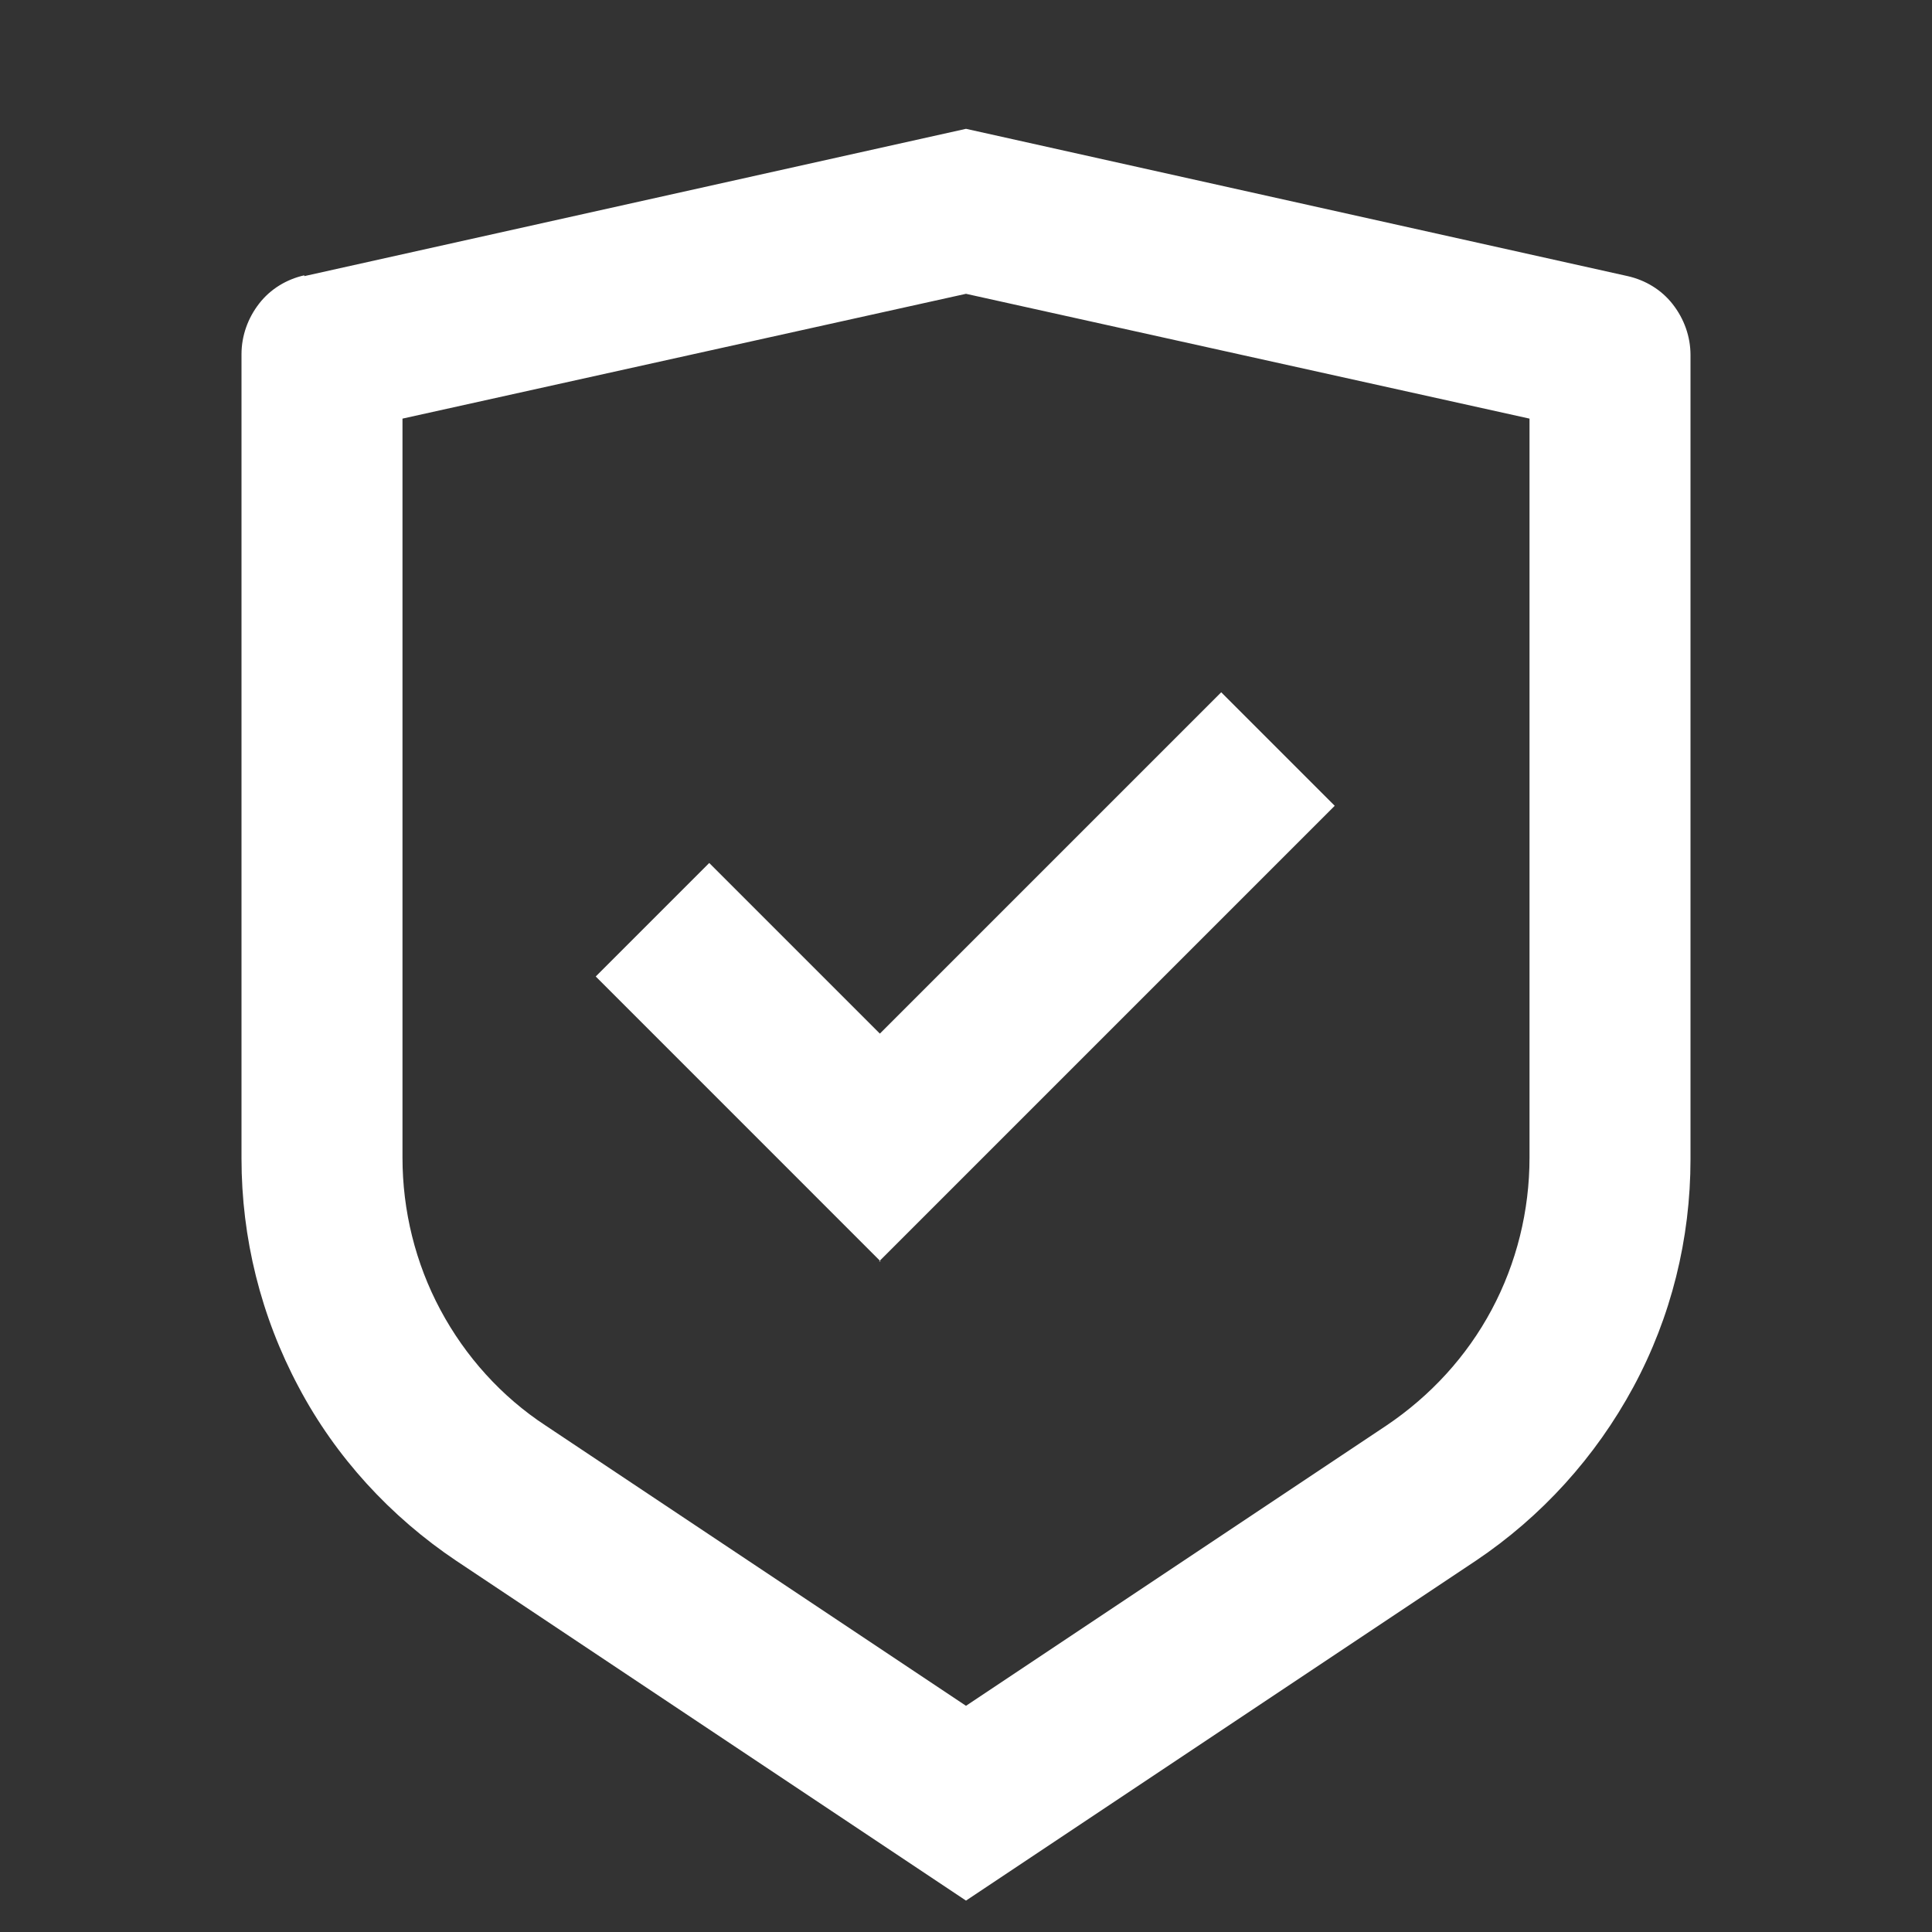
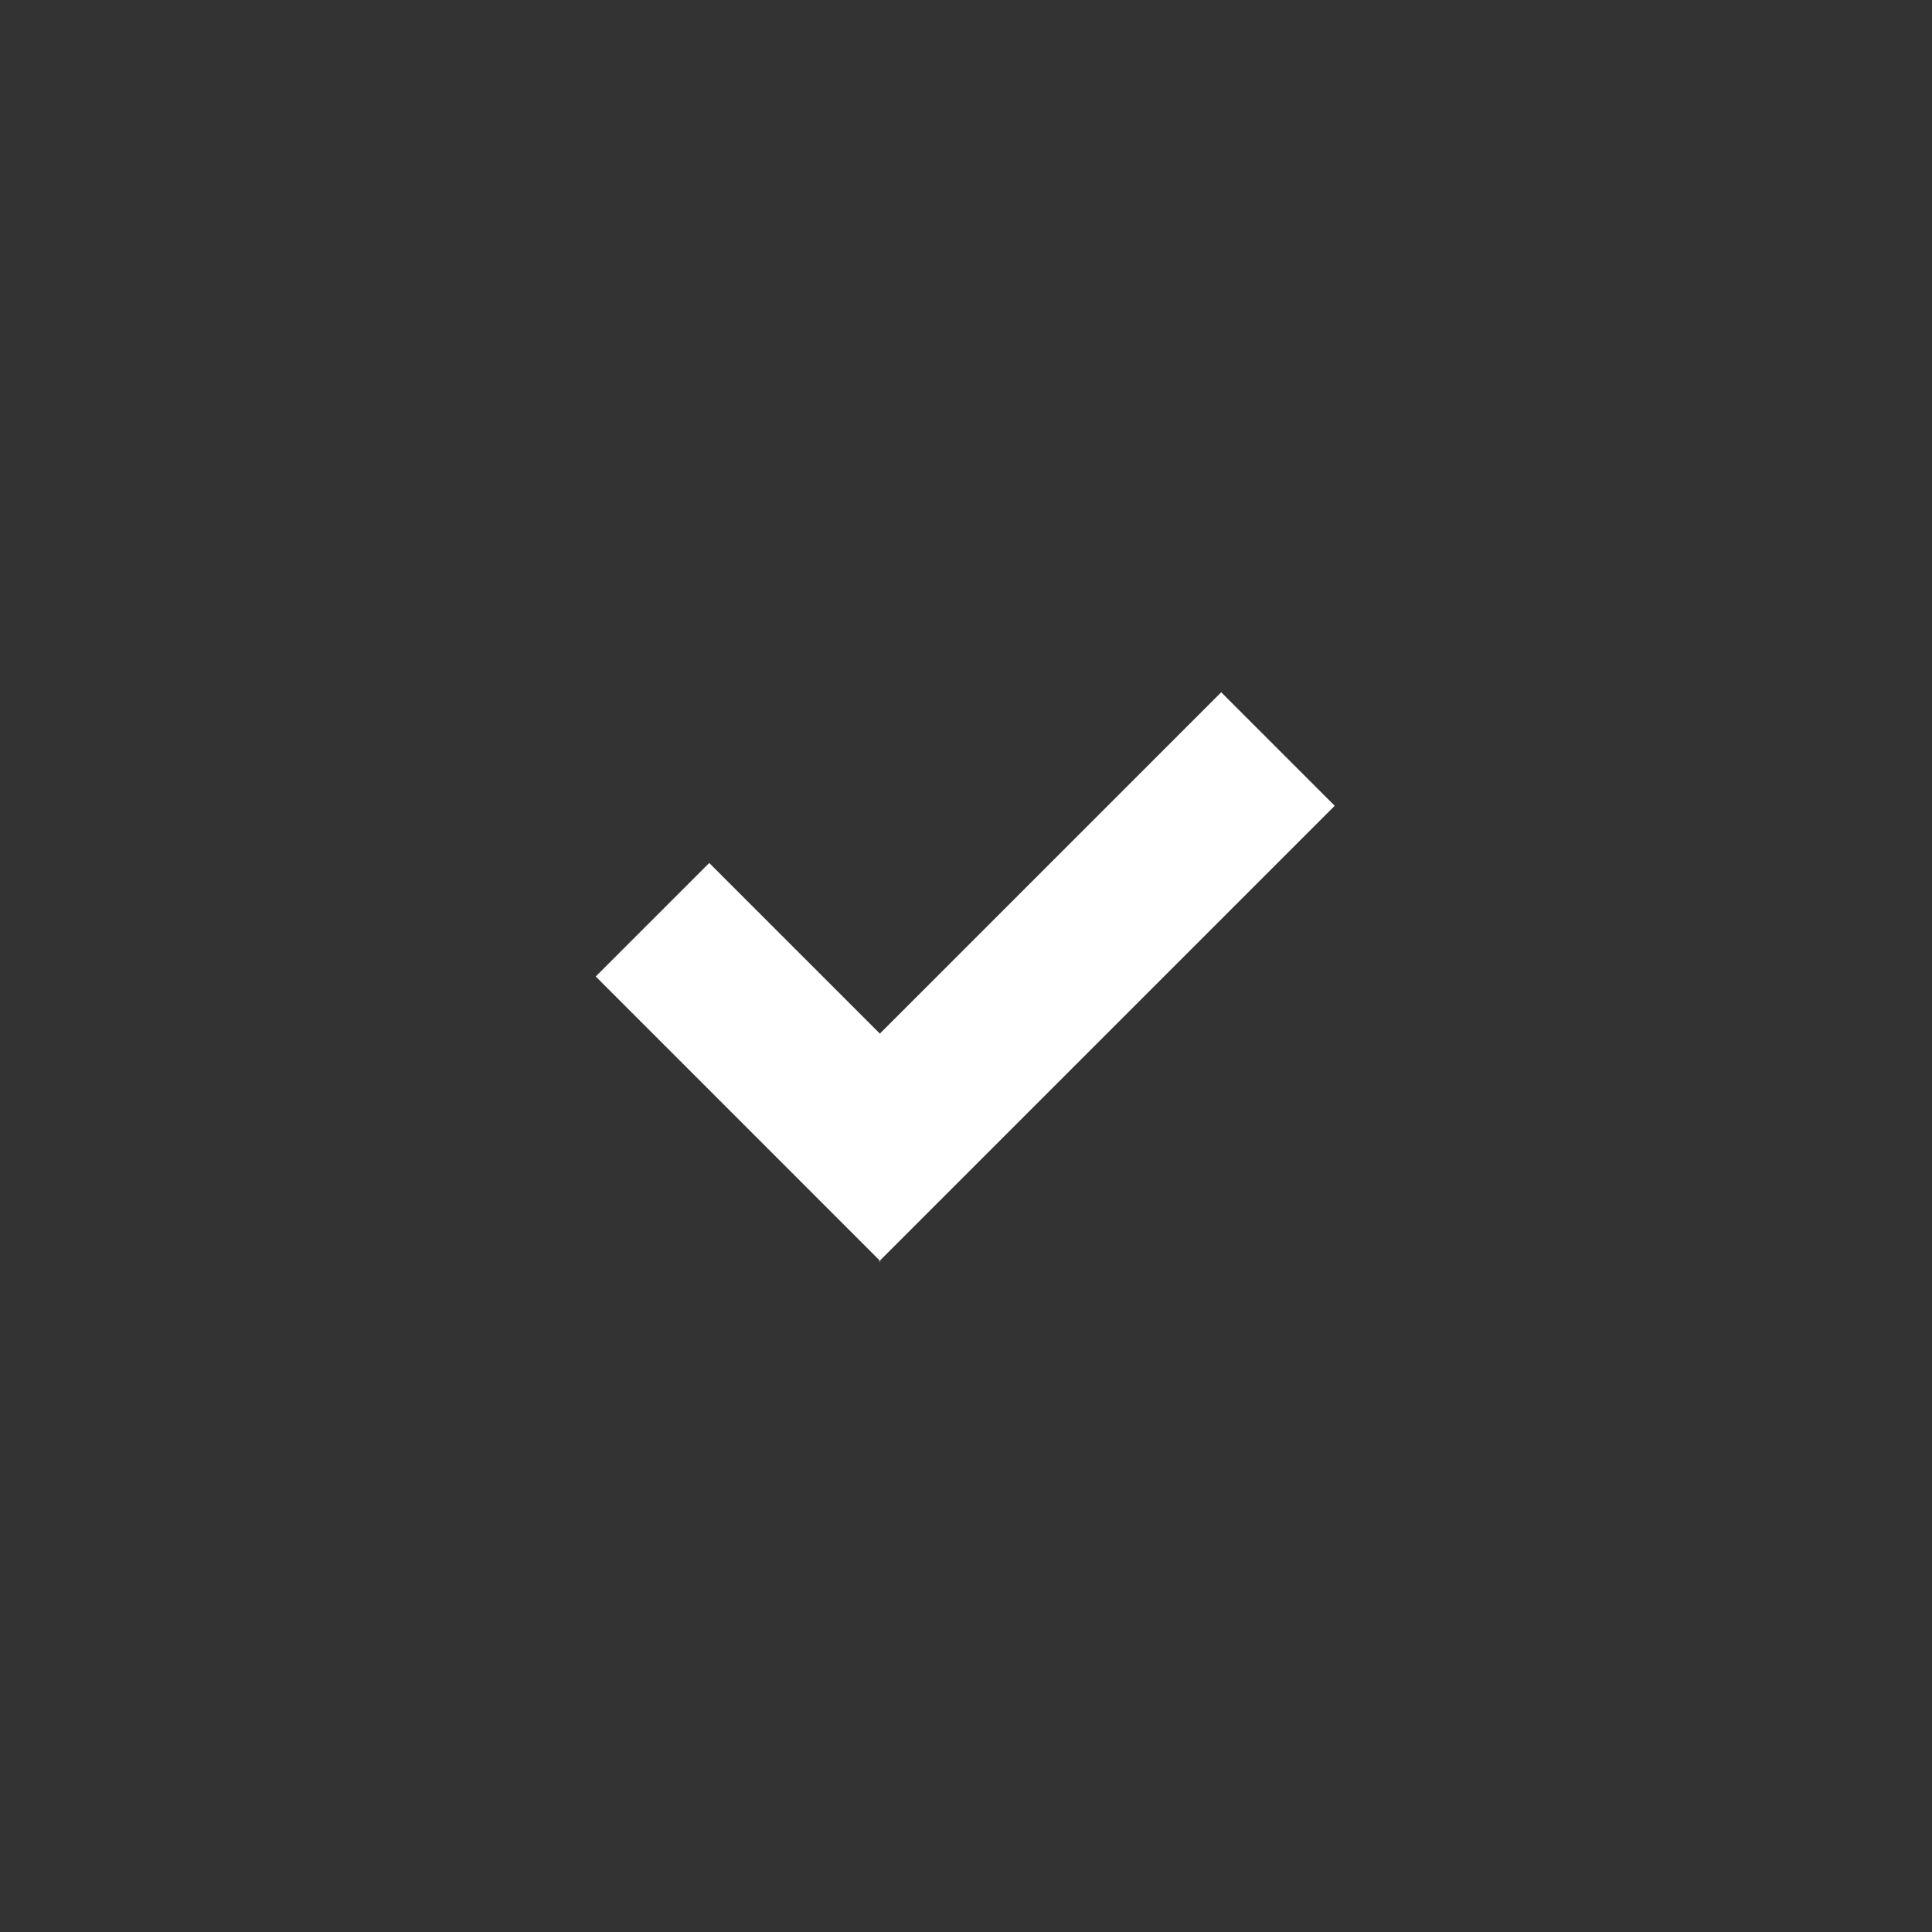
<svg xmlns="http://www.w3.org/2000/svg" width="40" height="40" viewBox="0 0 40 40" fill="none">
  <rect x="0" y="0" width="40" height="40" fill="#333333" stroke="none" />
-   <path d="M8.333 8.667V23.967C8.333 25.067 8.6 26.15 9.117 27.117C9.633 28.083 10.383 28.917 11.3 29.517L20 35.317L28.7 29.517C29.617 28.9 30.367 28.083 30.883 27.117C31.4 26.15 31.667 25.067 31.667 23.967V8.667L20 6.083L8.333 8.667ZM6.3 5.717L20 2.667L33.7 5.717C34.067 5.8 34.4 6 34.633 6.3C34.867 6.6 35 6.967 35 7.35V24C35 25.65 34.6 27.267 33.817 28.717C33.033 30.167 31.917 31.4 30.55 32.317L20 39.35L9.45 32.317C8.083 31.4 6.95 30.167 6.183 28.717C5.4 27.25 5 25.633 5 23.983V7.333C5 6.95 5.133 6.583 5.367 6.283C5.6 5.983 5.933 5.783 6.3 5.7V5.717Z" fill="white" />
  <path d="M18.233 26.117L12.334 20.217L14.684 17.867L18.217 21.4L25.284 14.333L27.634 16.683L18.2 26.117H18.233Z" fill="white" />
</svg>